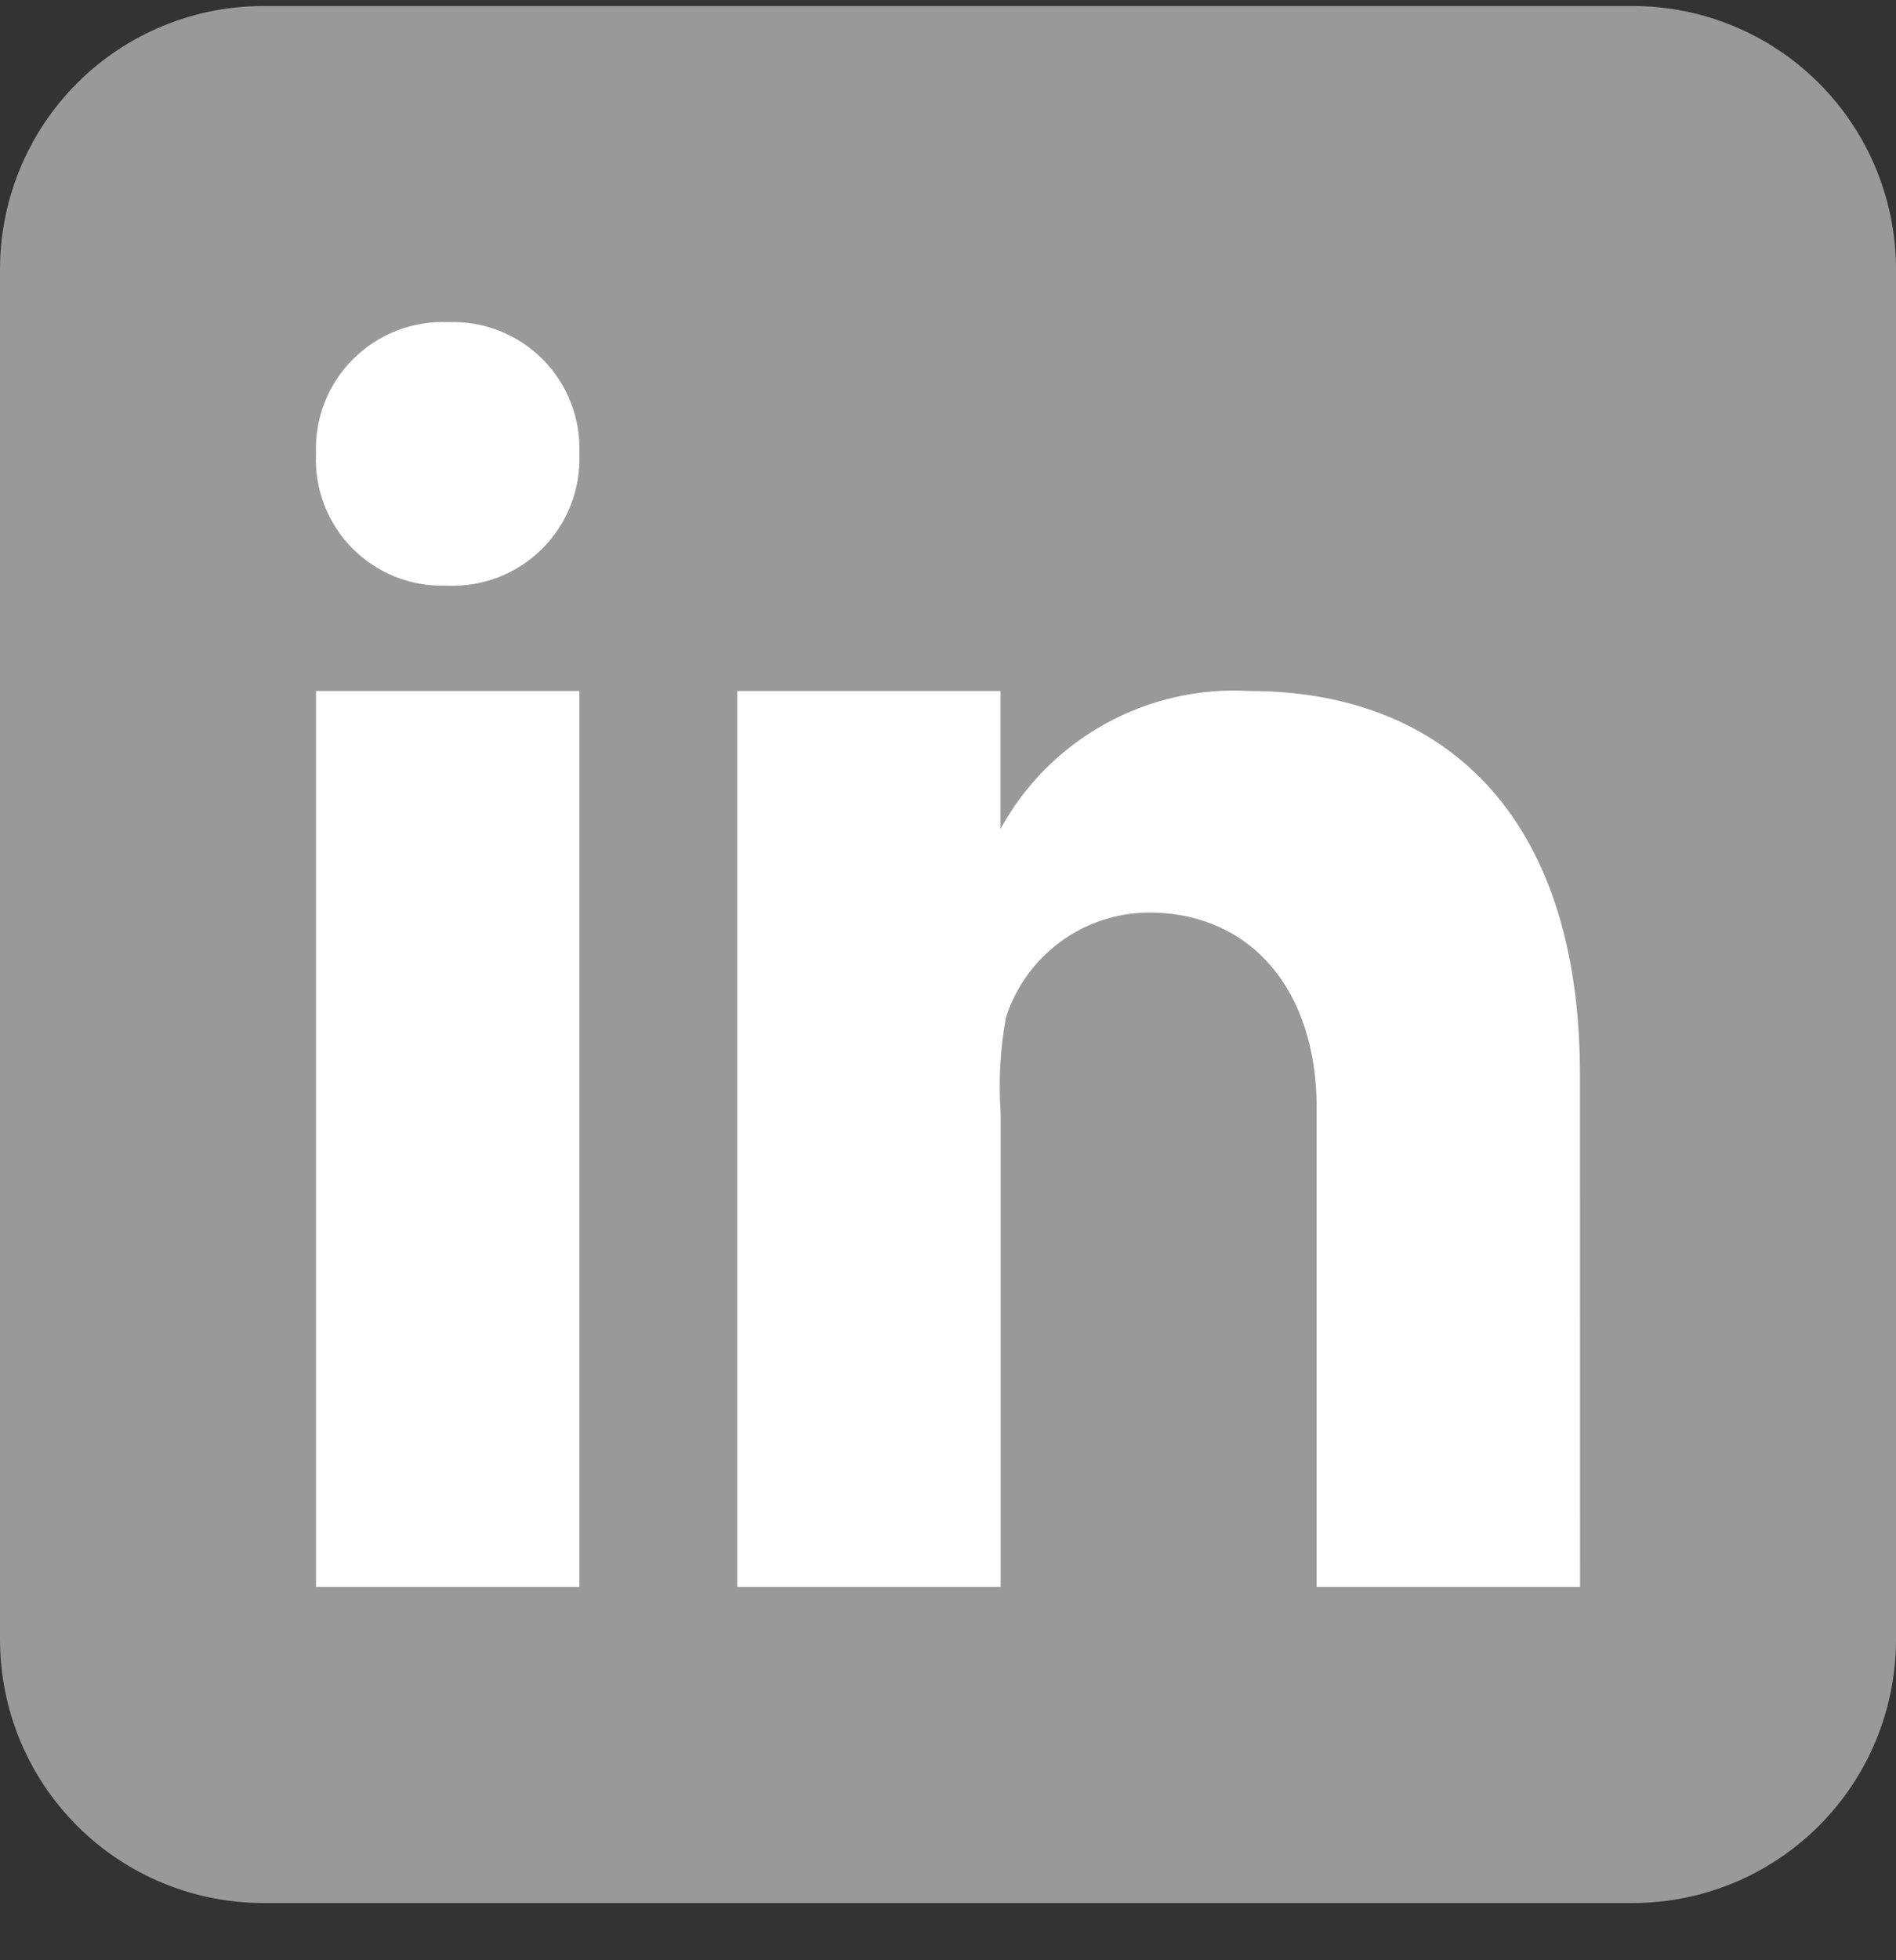
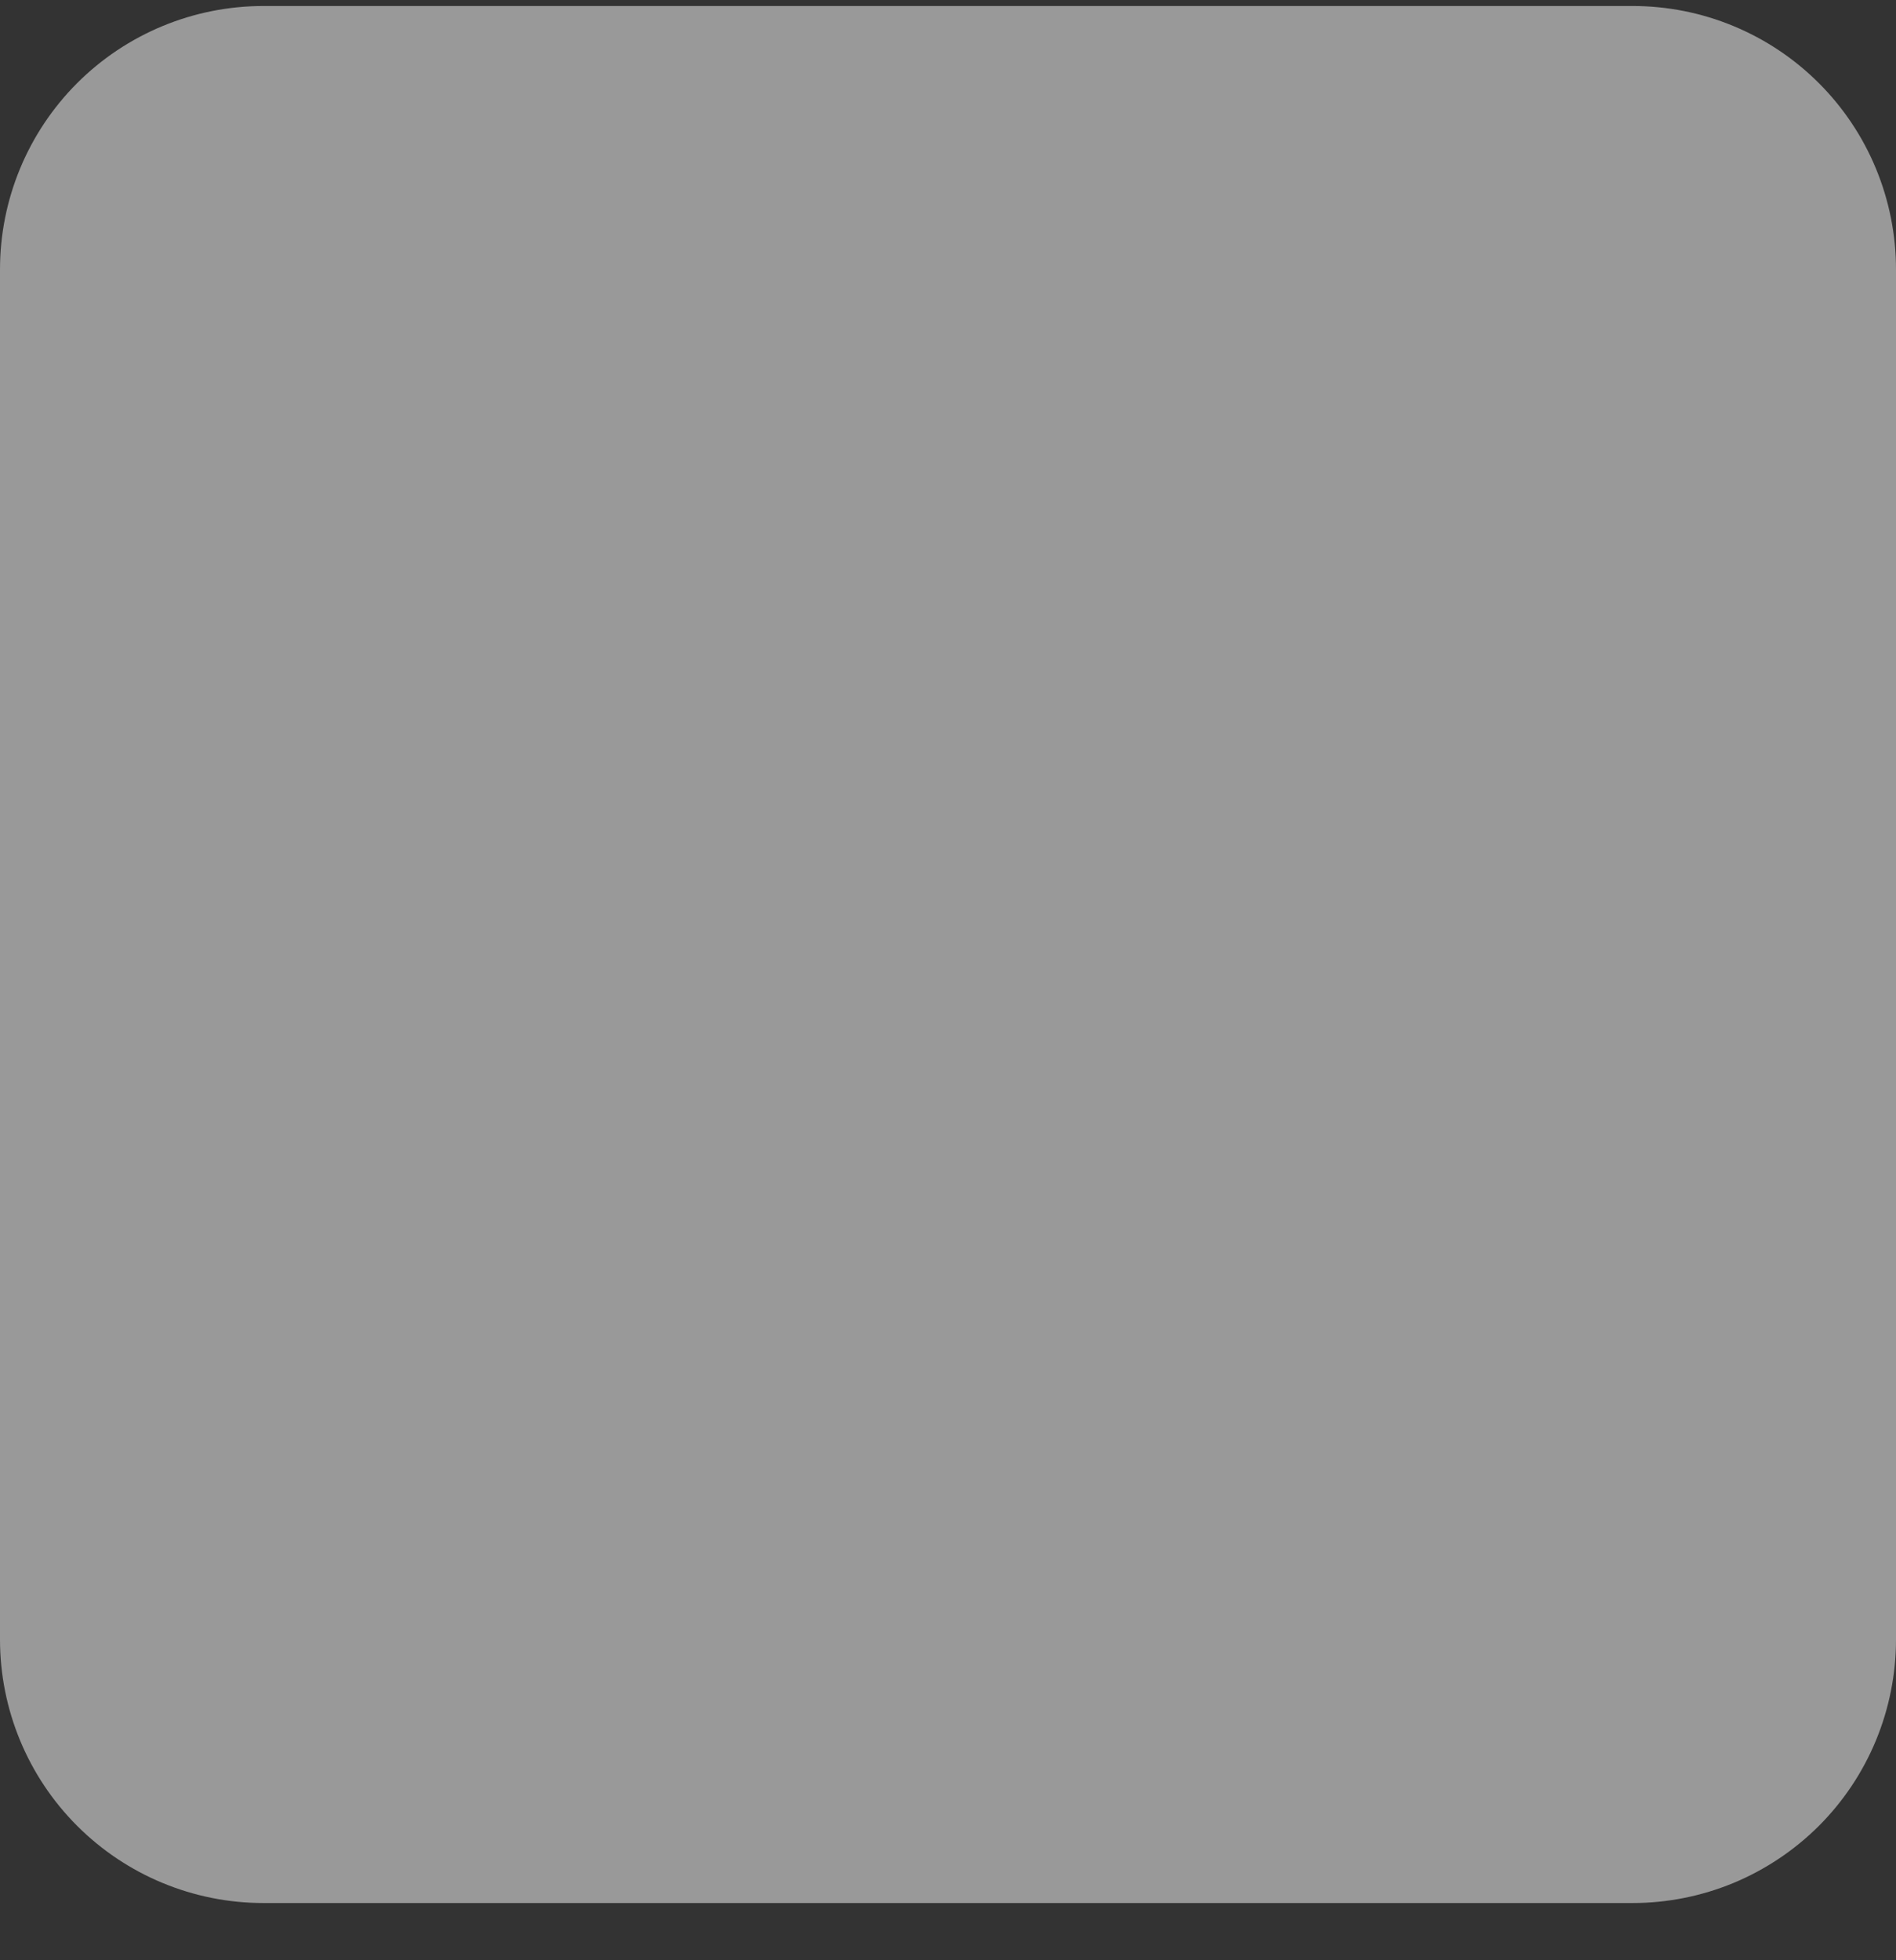
<svg xmlns="http://www.w3.org/2000/svg" width="30" height="31" viewBox="0 0 30 31" fill="none">
  <rect x="0" y="0" width="30" height="31" fill="#333333" stroke="none" />
  <path d="M30 25.928C30 26.475 29.892 27.017 29.683 27.523C29.474 28.028 29.167 28.488 28.78 28.875C28.393 29.261 27.933 29.568 27.428 29.778C26.922 29.987 26.38 30.095 25.833 30.095H4.167C3.062 30.095 2.002 29.656 1.22 28.874C0.439 28.093 0 27.033 0 25.928V4.261C0 3.156 0.439 2.097 1.22 1.315C2.002 0.534 3.062 0.095 4.167 0.095H25.833C26.38 0.095 26.922 0.202 27.428 0.412C27.933 0.621 28.393 0.928 28.78 1.315C29.167 1.702 29.474 2.161 29.683 2.667C29.892 3.172 30 3.714 30 4.261V25.928Z" fill="#999999" />
-   <path d="M5 10.928H9.167V25.095H5V10.928ZM7.071 9.262H7.047C6.773 9.269 6.501 9.22 6.246 9.118C5.992 9.015 5.762 8.861 5.569 8.666C5.377 8.47 5.228 8.237 5.13 7.981C5.032 7.725 4.987 7.452 5 7.178C4.989 6.9 5.035 6.623 5.137 6.365C5.238 6.106 5.393 5.871 5.59 5.676C5.787 5.48 6.022 5.327 6.281 5.227C6.54 5.127 6.818 5.082 7.095 5.095C7.371 5.084 7.646 5.131 7.903 5.232C8.159 5.334 8.392 5.487 8.587 5.682C8.782 5.878 8.934 6.112 9.033 6.369C9.133 6.627 9.179 6.902 9.167 7.178C9.178 7.455 9.131 7.732 9.029 7.991C8.928 8.249 8.774 8.484 8.577 8.68C8.38 8.876 8.144 9.029 7.885 9.129C7.626 9.229 7.348 9.274 7.071 9.262ZM25 25.095H20.833V17.512C20.833 15.681 19.812 14.431 18.173 14.431C17.67 14.435 17.182 14.597 16.777 14.895C16.372 15.193 16.071 15.611 15.917 16.089C15.826 16.586 15.798 17.092 15.833 17.595V25.095H11.666V10.928H15.831V13.108C16.215 12.408 16.79 11.832 17.489 11.446C18.188 11.06 18.982 10.88 19.779 10.928C22.761 10.928 24.999 12.803 24.999 16.99L25 25.095Z" fill="white" />
</svg>